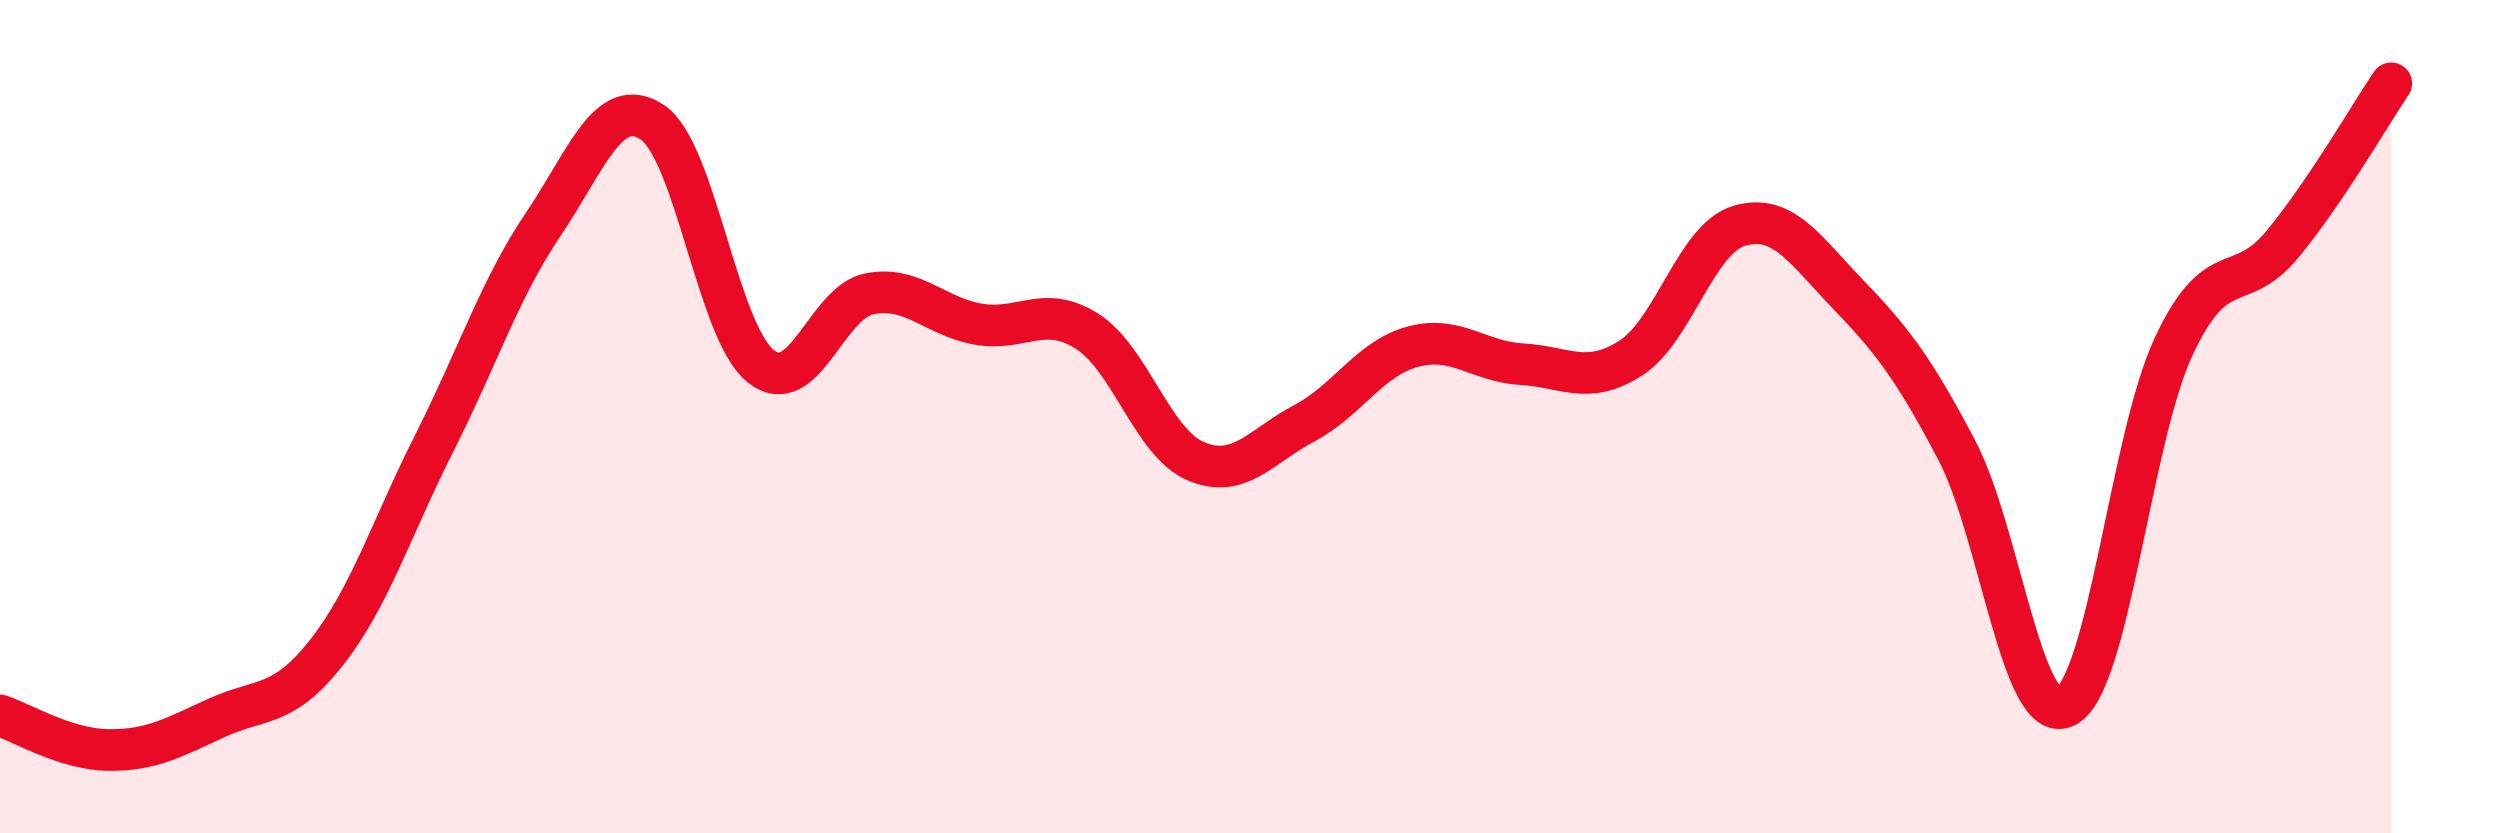
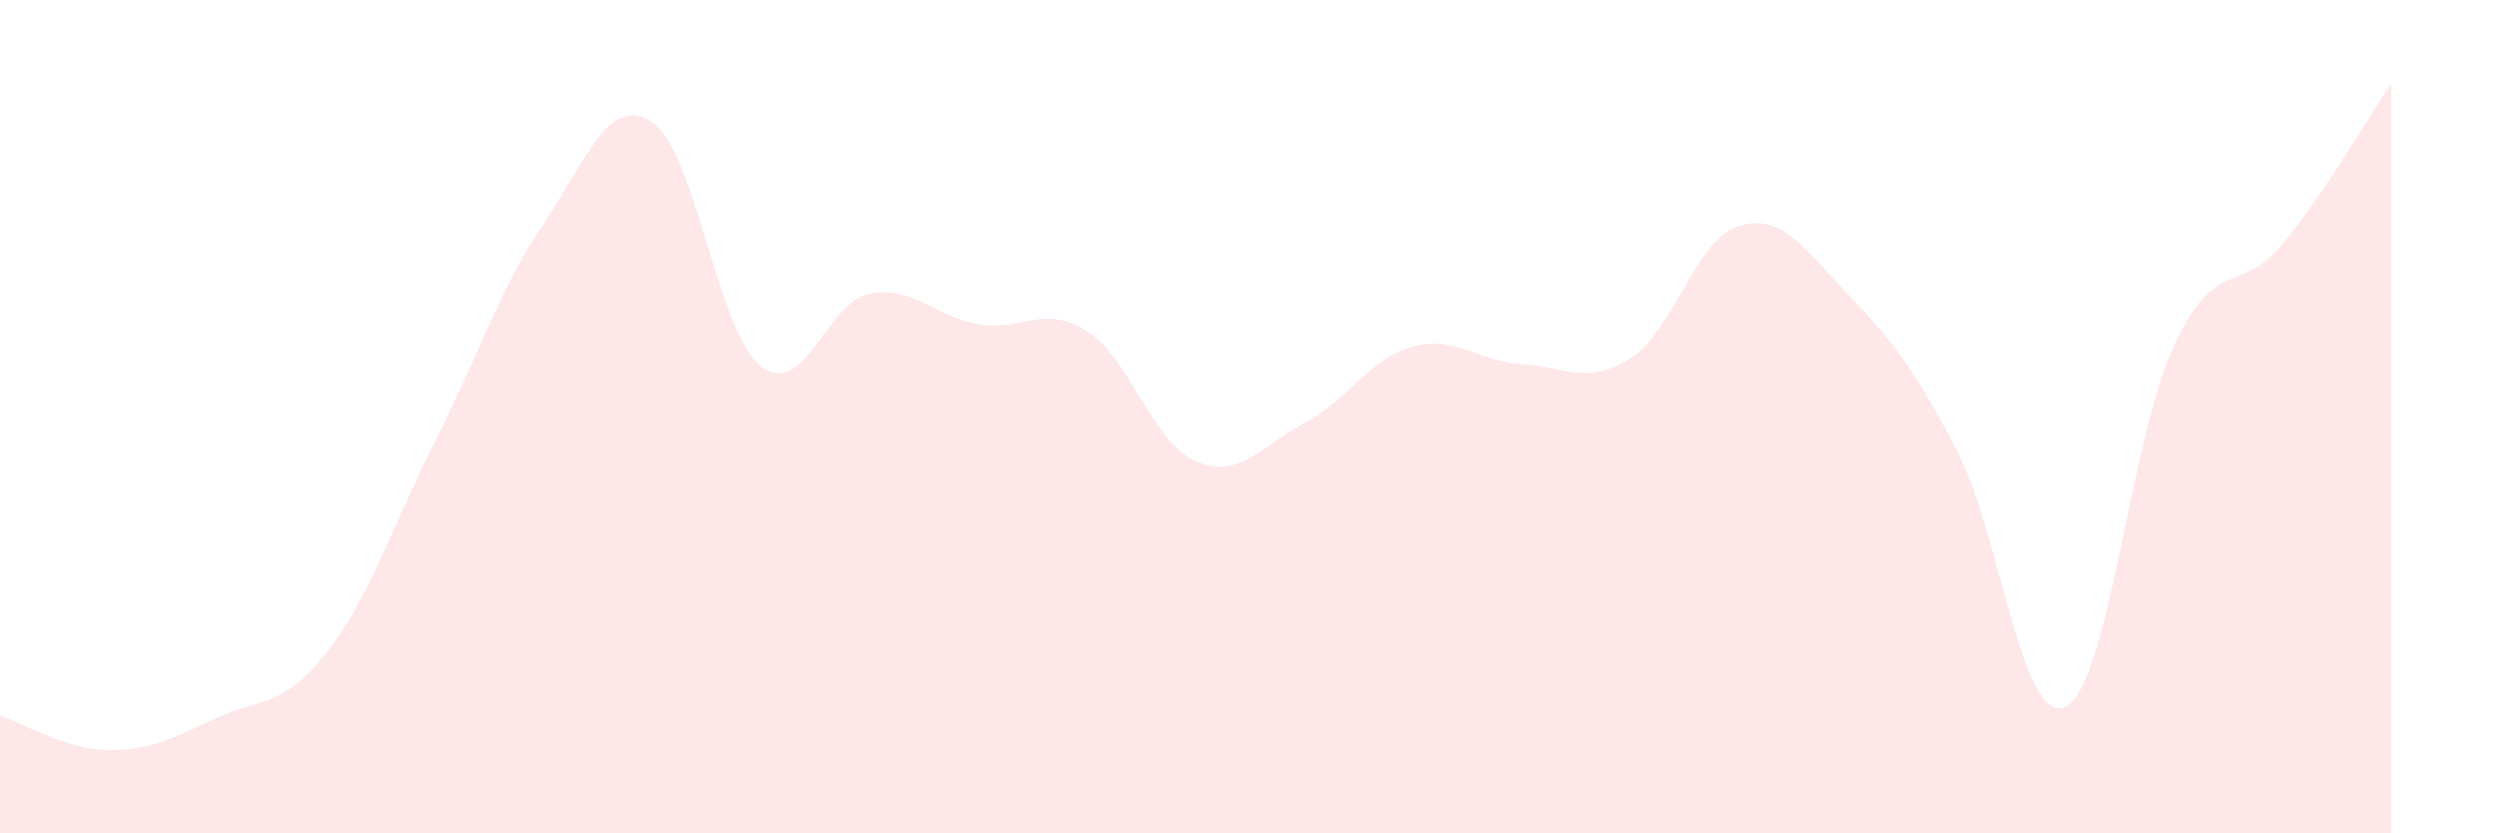
<svg xmlns="http://www.w3.org/2000/svg" width="60" height="20" viewBox="0 0 60 20">
  <path d="M 0,17.17 C 0.52,17.34 1.57,17.99 2.61,18 C 3.65,18.01 4.18,17.69 5.22,17.22 C 6.26,16.75 6.79,16.99 7.83,15.67 C 8.87,14.35 9.39,12.68 10.43,10.62 C 11.47,8.56 12,6.92 13.04,5.38 C 14.08,3.84 14.61,2.25 15.65,2.93 C 16.69,3.61 17.22,7.97 18.26,8.79 C 19.3,9.61 19.83,7.25 20.87,7.05 C 21.91,6.85 22.44,7.6 23.48,7.78 C 24.52,7.96 25.05,7.29 26.09,7.95 C 27.13,8.61 27.66,10.63 28.7,11.07 C 29.74,11.51 30.26,10.71 31.3,10.16 C 32.34,9.61 32.87,8.6 33.91,8.32 C 34.95,8.04 35.48,8.68 36.52,8.74 C 37.56,8.8 38.09,9.26 39.13,8.6 C 40.17,7.94 40.7,5.73 41.74,5.42 C 42.78,5.11 43.31,5.98 44.35,7.06 C 45.39,8.14 45.92,8.82 46.96,10.8 C 48,12.78 48.53,17.46 49.57,16.96 C 50.61,16.46 51.13,10.53 52.17,8.31 C 53.21,6.09 53.74,7.12 54.78,5.86 C 55.82,4.6 56.87,2.77 57.39,2L57.39 20L0 20Z" fill="#EB0A25" opacity="0.1" stroke-linecap="round" stroke-linejoin="round" />
-   <path d="M 0,17.17 C 0.52,17.34 1.57,17.99 2.61,18 C 3.65,18.01 4.18,17.69 5.22,17.22 C 6.26,16.75 6.79,16.99 7.83,15.67 C 8.87,14.35 9.39,12.68 10.43,10.62 C 11.47,8.56 12,6.92 13.04,5.38 C 14.08,3.84 14.61,2.25 15.65,2.93 C 16.69,3.61 17.22,7.97 18.26,8.79 C 19.3,9.61 19.83,7.25 20.87,7.05 C 21.91,6.85 22.44,7.6 23.48,7.78 C 24.52,7.96 25.05,7.29 26.09,7.95 C 27.13,8.61 27.66,10.63 28.7,11.07 C 29.74,11.51 30.26,10.71 31.3,10.16 C 32.34,9.61 32.87,8.6 33.91,8.32 C 34.95,8.04 35.48,8.68 36.52,8.74 C 37.56,8.8 38.09,9.26 39.13,8.6 C 40.17,7.94 40.7,5.73 41.74,5.42 C 42.78,5.11 43.31,5.98 44.35,7.06 C 45.39,8.14 45.92,8.82 46.96,10.8 C 48,12.78 48.53,17.46 49.57,16.96 C 50.61,16.46 51.13,10.53 52.17,8.31 C 53.21,6.09 53.74,7.12 54.78,5.86 C 55.82,4.6 56.87,2.77 57.39,2" stroke="#EB0A25" stroke-width="1" fill="none" stroke-linecap="round" stroke-linejoin="round" />
</svg>